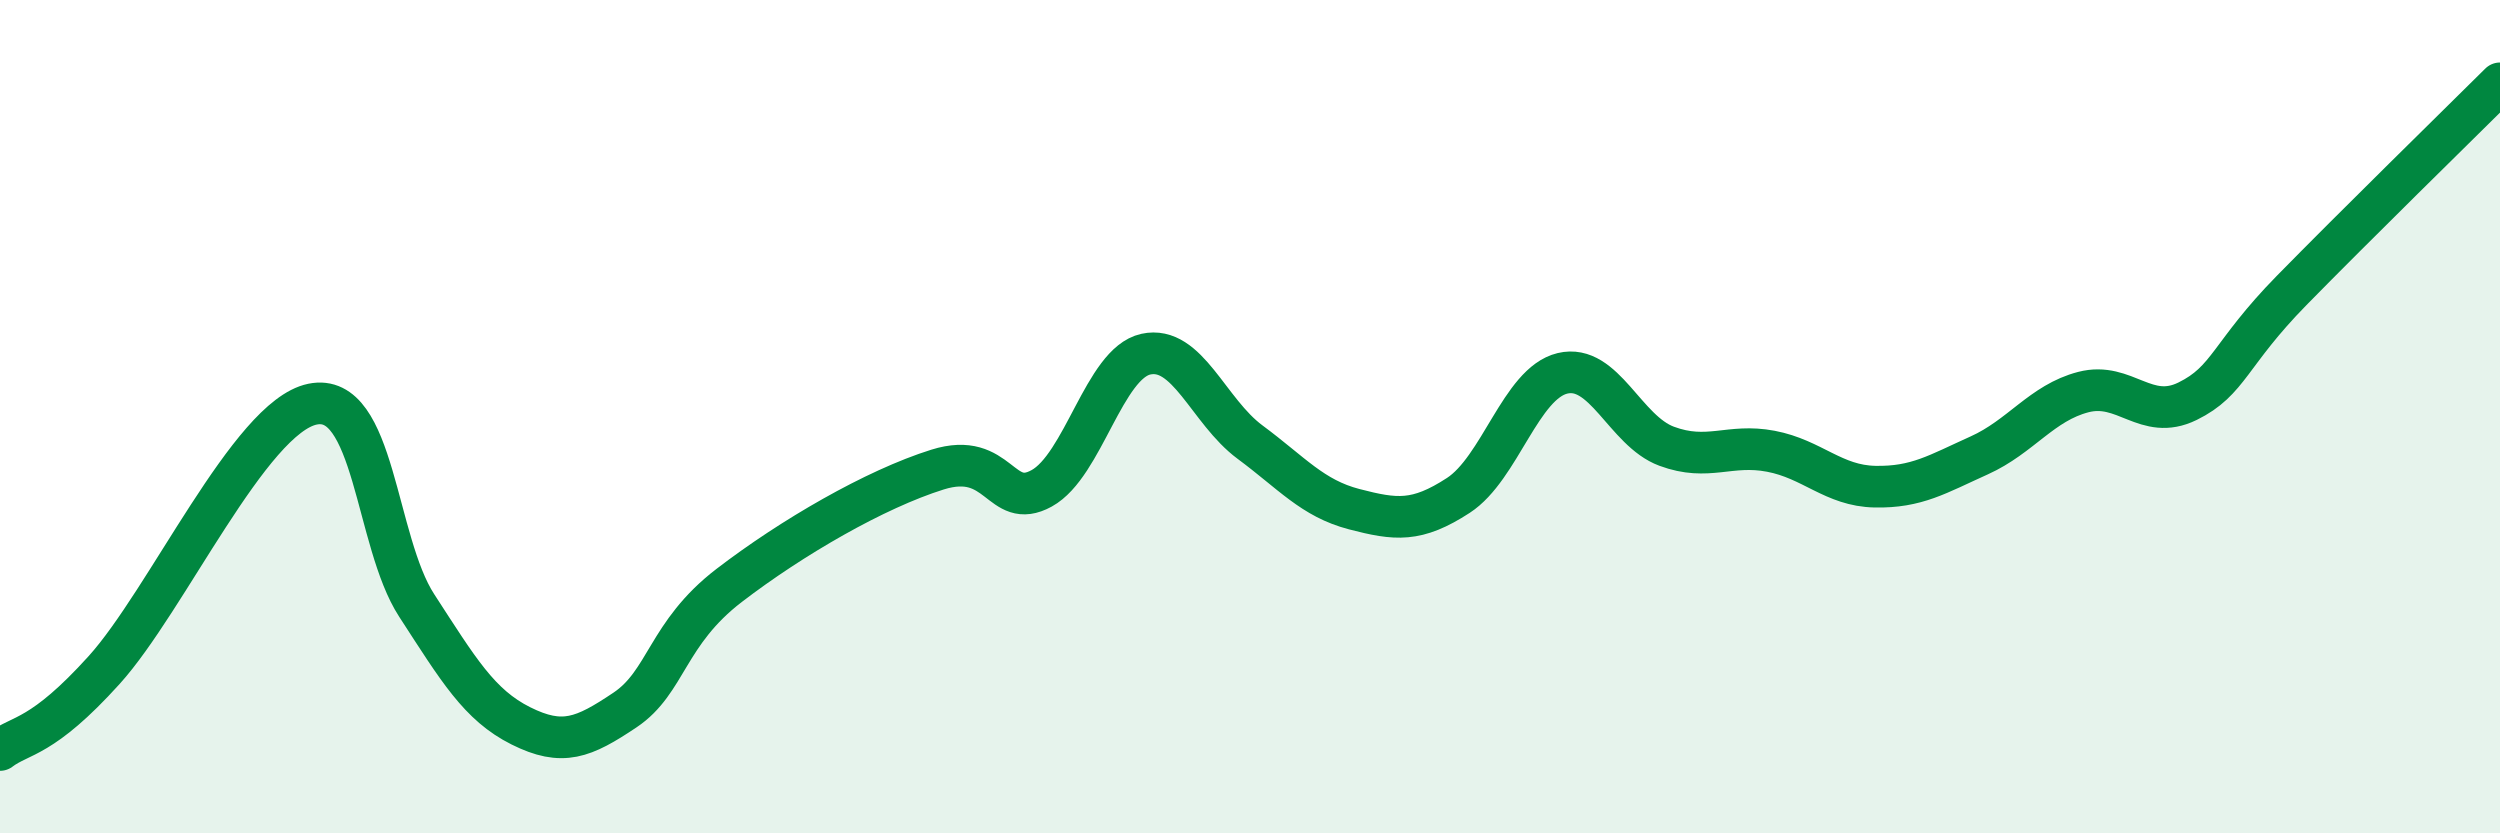
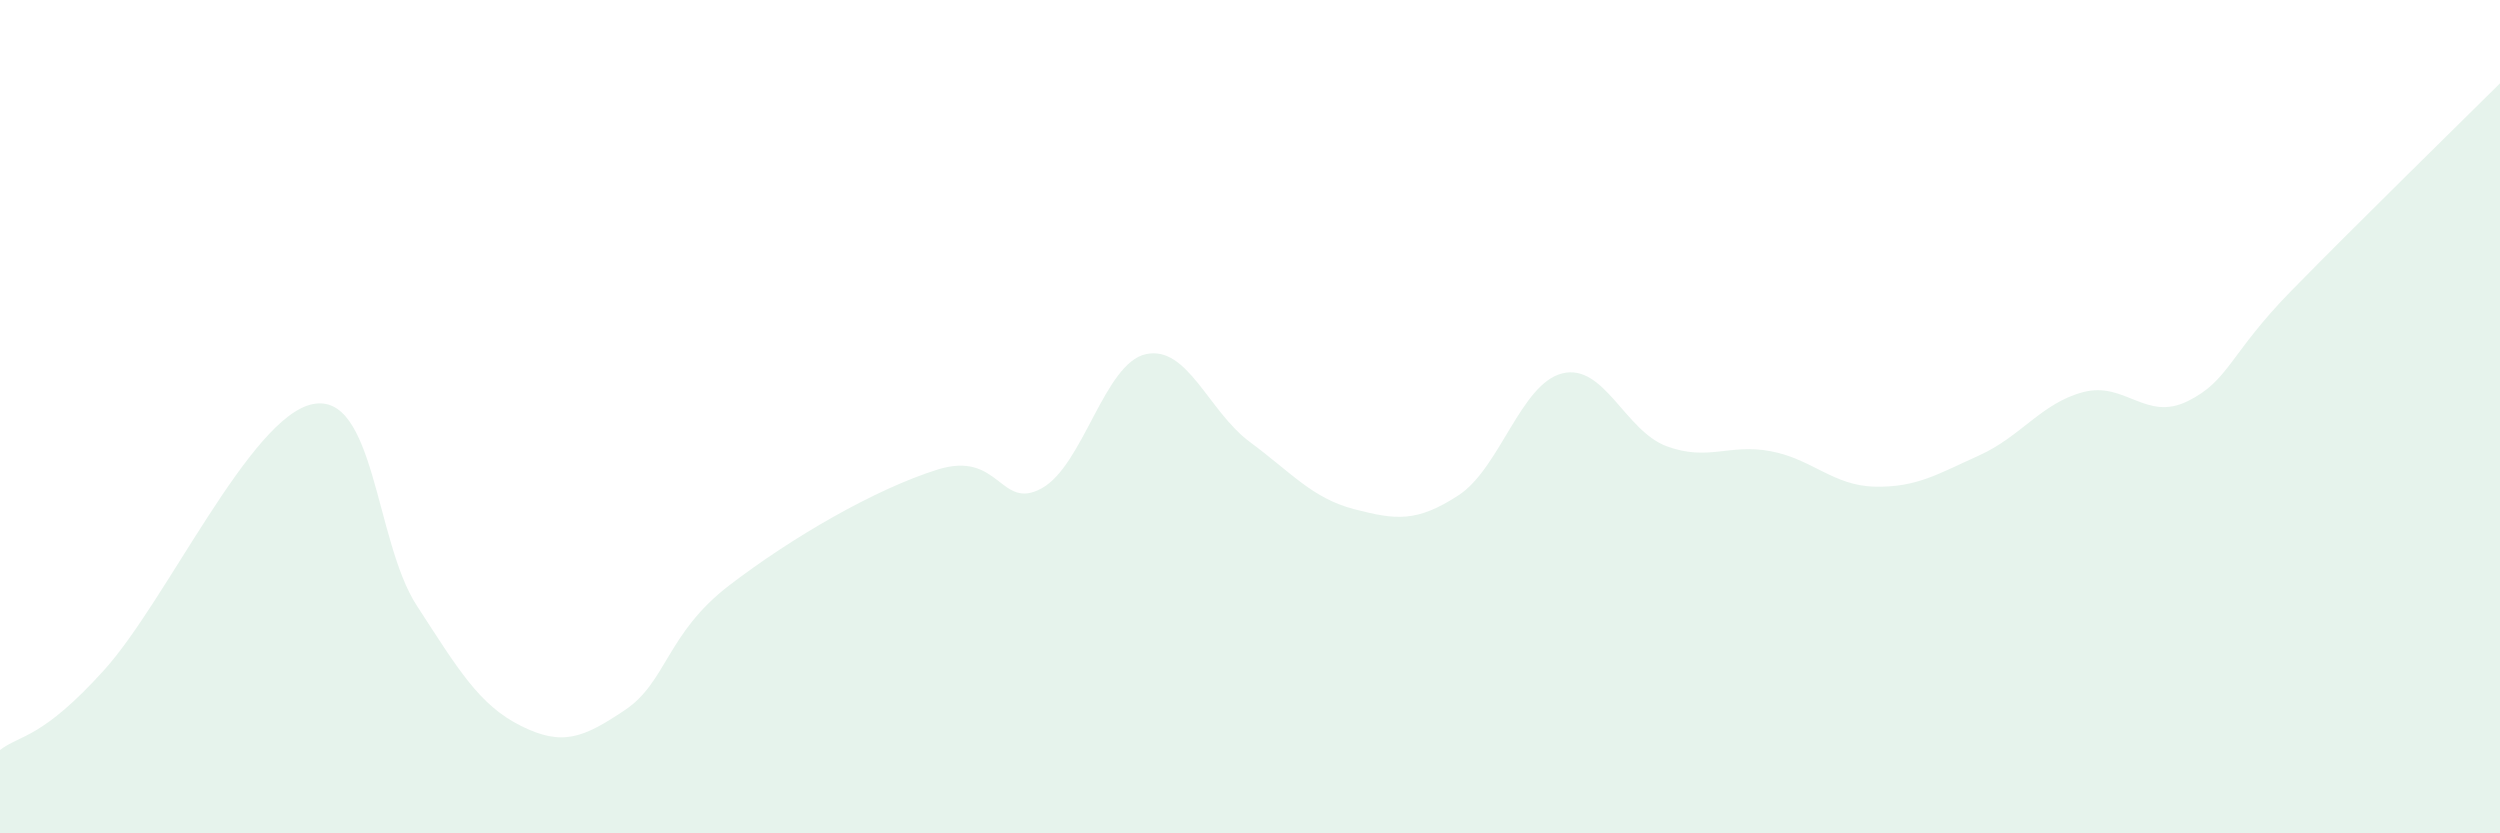
<svg xmlns="http://www.w3.org/2000/svg" width="60" height="20" viewBox="0 0 60 20">
  <path d="M 0,18 C 0.5,17.62 1,17.74 2.5,16.08 C 4,14.42 6,10.01 7.5,9.7 C 9,9.39 9,12.99 10,14.53 C 11,16.07 11.5,16.92 12.5,17.42 C 13.5,17.92 14,17.71 15,17.04 C 16,16.37 16,15.2 17.5,14.05 C 19,12.9 21,11.74 22.5,11.27 C 24,10.8 24,12.27 25,11.72 C 26,11.17 26.5,8.72 27.5,8.5 C 28.5,8.28 29,9.87 30,10.61 C 31,11.35 31.5,11.96 32.5,12.22 C 33.5,12.48 34,12.54 35,11.89 C 36,11.24 36.5,9.2 37.5,8.96 C 38.5,8.72 39,10.34 40,10.71 C 41,11.08 41.5,10.64 42.5,10.83 C 43.5,11.02 44,11.66 45,11.68 C 46,11.7 46.5,11.38 47.5,10.93 C 48.5,10.48 49,9.67 50,9.41 C 51,9.15 51.5,10.12 52.5,9.63 C 53.5,9.14 53.5,8.5 55,6.97 C 56.5,5.44 59,2.99 60,2L60 20L0 20Z" fill="#008740" opacity="0.1" stroke-linecap="round" stroke-linejoin="round" />
-   <path d="M 0,18 C 0.5,17.62 1,17.74 2.5,16.08 C 4,14.42 6,10.01 7.5,9.7 C 9,9.39 9,12.99 10,14.53 C 11,16.07 11.5,16.92 12.5,17.42 C 13.5,17.92 14,17.71 15,17.04 C 16,16.37 16,15.2 17.5,14.05 C 19,12.9 21,11.74 22.5,11.27 C 24,10.8 24,12.27 25,11.72 C 26,11.17 26.5,8.72 27.5,8.5 C 28.5,8.28 29,9.87 30,10.61 C 31,11.35 31.5,11.96 32.5,12.22 C 33.5,12.48 34,12.54 35,11.89 C 36,11.24 36.5,9.2 37.5,8.96 C 38.5,8.72 39,10.34 40,10.71 C 41,11.08 41.5,10.64 42.5,10.83 C 43.5,11.02 44,11.66 45,11.68 C 46,11.7 46.5,11.38 47.5,10.93 C 48.5,10.48 49,9.67 50,9.41 C 51,9.15 51.5,10.12 52.5,9.63 C 53.5,9.14 53.5,8.5 55,6.97 C 56.5,5.44 59,2.99 60,2" stroke="#008740" stroke-width="1" fill="none" stroke-linecap="round" stroke-linejoin="round" />
</svg>